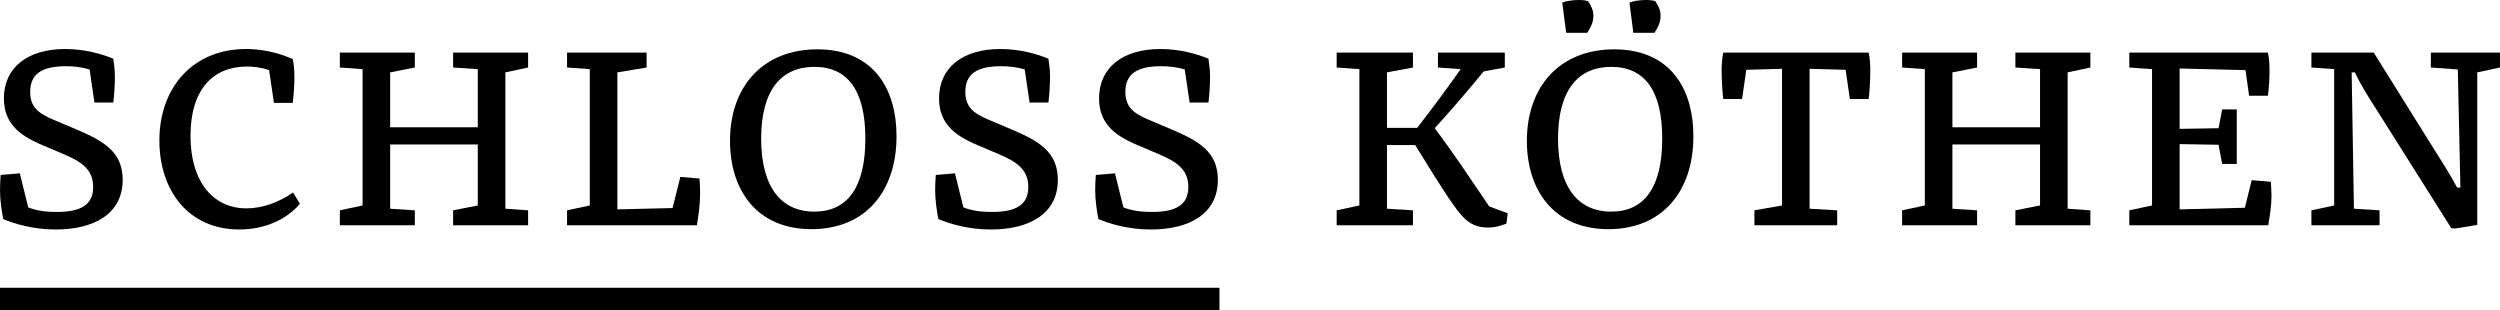
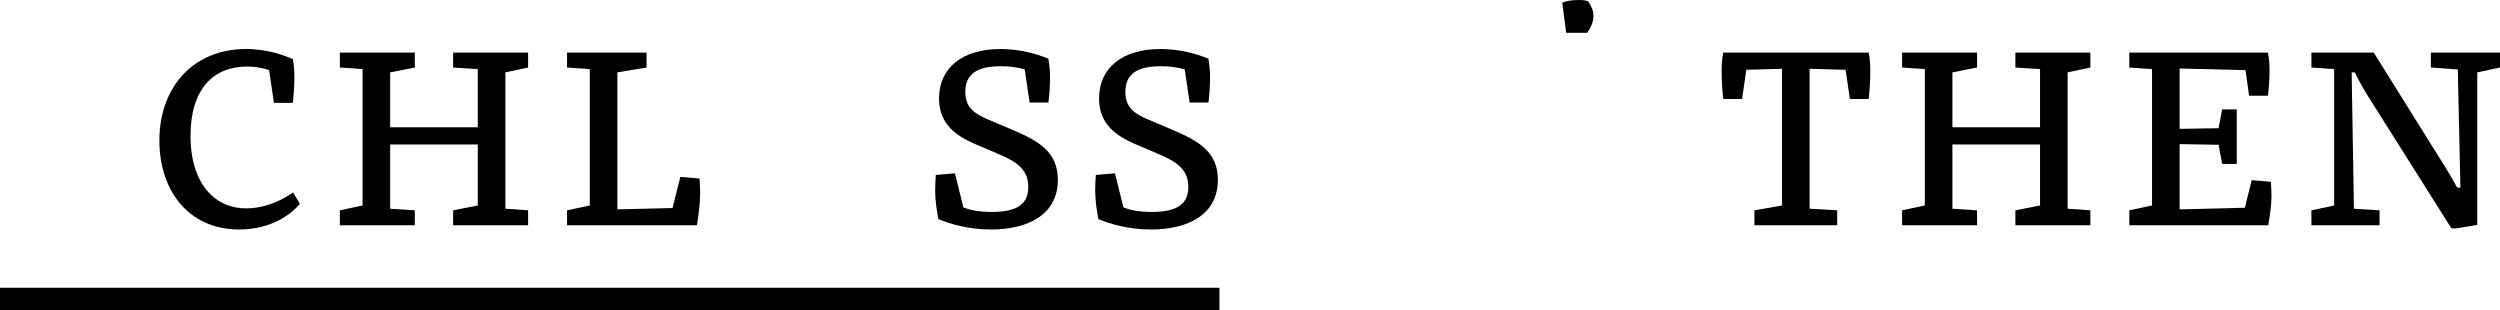
<svg xmlns="http://www.w3.org/2000/svg" class="logoSchloss" title="Schloss Köthen" version="1.1" id="id836769_Ebene_1" x="0px" y="0px" viewBox="0 0 264.026 32.77" style="enable-background:new 0 0 264.026 32.77;" xml:space="preserve">
  <style type="text/css">#id836769_Ebene_1 .st0 {fill: currentColor;}</style>
  <g>
-     <path class="st0" d="M5.965,22.385c-1.165,0-2.091-0.137-2.982-0.48l-0.892-3.599l-2.022,0.171C0.035,18.923,0,19.642,0,20.088   c0,0.994,0.172,2.194,0.343,3.051c1.234,0.514,3.154,1.097,5.553,1.097c3.977,0,7.062-1.611,7.062-5.245   c0-2.914-1.954-4.079-4.868-5.313l-2.433-1.029c-1.749-0.72-2.469-1.474-2.469-2.948c0-1.885,1.234-2.708,3.771-2.708   c0.857,0,1.714,0.103,2.503,0.343l0.514,3.496h1.988c0.103-0.754,0.172-2.022,0.172-2.708c0-0.857-0.103-1.405-0.172-1.92   c-1.131-0.48-2.982-1.028-5.073-1.028c-4.011,0-6.479,1.988-6.479,5.211c0,2.708,1.748,3.908,3.736,4.799l2.503,1.063   c1.954,0.822,3.188,1.645,3.188,3.496C9.839,21.665,8.502,22.385,5.965,22.385z" />
    <polygon class="st0" points="200.882,22.213 200.882,23.79 208.801,23.79 208.801,22.213 206.195,22.042 206.195,15.254    215.451,15.254 215.451,21.699 212.846,22.213 212.846,23.79 220.765,23.79 220.765,22.213 218.365,22.042 218.365,7.644    220.765,7.13 220.765,5.553 212.846,5.553 212.846,7.13 215.451,7.301 215.451,13.438 206.195,13.438 206.195,7.644 208.801,7.13    208.801,5.553 200.882,5.553 200.882,7.13 203.282,7.301 203.282,21.699  " />
    <path class="st0" d="M224.878,22.213v1.577h14.672c0.172-1.028,0.343-2.056,0.343-3.119c0-0.48-0.034-0.994-0.069-1.474   l-2.022-0.172l-0.72,2.914l-6.89,0.172V15.22l4.113,0.069l0.377,2.022h1.543v-5.759h-1.543l-0.377,1.989l-4.113,0.068V7.233   l6.958,0.171l0.378,2.708h1.988c0.103-0.719,0.171-1.851,0.171-2.673c0-0.583-0.034-1.235-0.171-1.886h-14.638V7.13l2.4,0.171   v14.398L224.878,22.213z" />
    <path class="st0" d="M194.917,7.37l0.446,3.085h1.988c0.103-0.822,0.172-2.091,0.172-3.016c0-0.583-0.035-1.235-0.172-1.886   h-15.357c-0.138,0.651-0.172,1.303-0.172,1.886c0,0.925,0.069,2.194,0.172,3.016h1.988l0.445-3.085l3.771-0.103v14.432   l-2.914,0.514v1.577h8.742v-1.577l-2.914-0.171V7.267L194.917,7.37z" />
-     <path class="st0" d="M169.858,24.202c5.691,0,8.982-3.977,8.982-9.805c0-5.142-2.537-9.187-8.365-9.187   c-5.759,0-9.221,3.943-9.221,9.667C161.254,20.054,164.065,24.202,169.858,24.202z M170.167,7.061c3.496,0,5.382,2.469,5.382,7.576   c0,5.142-1.886,7.713-5.382,7.713c-3.531,0-5.622-2.605-5.622-7.713C164.545,9.564,166.636,7.061,170.167,7.061z" />
    <path class="st0" d="M256.724,7.13l2.846,0.206l0.274,12.478h-0.343c-0.788-1.474-1.714-2.914-2.605-4.32l-6.205-9.941h-6.582V7.13   l2.4,0.171v14.398l-2.4,0.514v1.577h7.199v-1.577l-2.708-0.171l-0.24-14.398h0.343c0.651,1.406,1.474,2.674,2.331,4.011   l7.85,12.444l0.411,0.034l2.331-0.377V7.644l2.4-0.514V5.553h-7.302V7.13z" />
    <rect y="30.389" class="st0" width="128.788" height="2.381" />
-     <path class="st0" d="M172.498,3.462h2.228c0.411-0.617,0.651-1.165,0.651-1.783c0-0.582-0.205-0.994-0.548-1.542   C174.589,0.034,174.212,0,173.835,0c-0.652,0-1.337,0.103-1.749,0.274L172.498,3.462z" />
    <path class="st0" d="M165.402,3.462h2.228c0.411-0.617,0.651-1.165,0.651-1.783c0-0.582-0.205-0.994-0.548-1.542   C167.493,0.034,167.116,0,166.739,0c-0.652,0-1.337,0.103-1.749,0.274L165.402,3.462z" />
    <path class="st0" d="M104.726,22.385c-1.165,0-2.091-0.137-2.982-0.48l-0.891-3.599l-2.023,0.171   c-0.034,0.446-0.069,1.165-0.069,1.611c0,0.994,0.172,2.194,0.343,3.051c1.234,0.514,3.154,1.097,5.554,1.097   c3.976,0,7.062-1.611,7.062-5.245c0-2.914-1.954-4.079-4.868-5.313l-2.434-1.029c-1.748-0.72-2.468-1.474-2.468-2.948   c0-1.885,1.234-2.708,3.77-2.708c0.857,0,1.714,0.103,2.503,0.343l0.514,3.496h1.988c0.103-0.754,0.172-2.022,0.172-2.708   c0-0.857-0.103-1.405-0.172-1.92c-1.131-0.48-2.982-1.028-5.073-1.028c-4.011,0-6.479,1.988-6.479,5.211   c0,2.708,1.748,3.908,3.736,4.799l2.503,1.063c1.954,0.822,3.188,1.645,3.188,3.496C108.6,21.665,107.263,22.385,104.726,22.385z" />
    <path class="st0" d="M121.626,22.385c-1.165,0-2.091-0.137-2.982-0.48l-0.891-3.599l-2.023,0.171   c-0.034,0.446-0.068,1.165-0.068,1.611c0,0.994,0.171,2.194,0.342,3.051c1.234,0.514,3.154,1.097,5.554,1.097   c3.976,0,7.062-1.611,7.062-5.245c0-2.914-1.954-4.079-4.868-5.313l-2.434-1.029c-1.748-0.72-2.468-1.474-2.468-2.948   c0-1.885,1.234-2.708,3.77-2.708c0.858,0,1.715,0.103,2.503,0.343l0.514,3.496h1.989c0.102-0.754,0.171-2.022,0.171-2.708   c0-0.857-0.103-1.405-0.171-1.92c-1.132-0.48-2.983-1.028-5.074-1.028c-4.011,0-6.479,1.988-6.479,5.211   c0,2.708,1.748,3.908,3.736,4.799l2.503,1.063c1.954,0.822,3.188,1.645,3.188,3.496C125.5,21.665,124.163,22.385,121.626,22.385z" />
-     <path class="st0" d="M149.462,15.323c1.337,2.16,2.879,4.696,4.079,6.376c1.063,1.509,1.92,2.331,3.6,2.331   c0.788,0,1.268-0.171,1.953-0.411l0.138-1.097l-1.954-0.72c-2.023-2.982-3.908-5.828-5.76-8.261c1.886-2.057,3.771-4.286,5.177-6   l2.228-0.411V5.553h-7.062V7.13l2.4,0.171c-1.474,2.092-3.017,4.183-4.594,6.205h-3.188V7.644l2.743-0.514V5.553h-8.056V7.13   l2.399,0.171v14.398l-2.399,0.514v1.577h8.056v-1.577l-2.743-0.171v-6.719H149.462z" />
    <path class="st0" d="M59.887,22.213v1.577H73.6c0.171-1.028,0.342-2.262,0.342-3.393c0-0.515-0.034-0.96-0.068-1.543l-2.023-0.171   l-0.822,3.29l-5.828,0.138V7.644l3.085-0.514V5.553h-8.399V7.13l2.4,0.171v14.398L59.887,22.213z" />
    <polygon class="st0" points="55.774,7.13 55.774,5.553 47.855,5.553 47.855,7.13 50.46,7.301 50.46,13.438 41.205,13.438    41.205,7.644 43.81,7.13 43.81,5.553 35.891,5.553 35.891,7.13 38.291,7.301 38.291,21.699 35.891,22.213 35.891,23.79    43.81,23.79 43.81,22.213 41.205,22.042 41.205,15.254 50.46,15.254 50.46,21.699 47.855,22.213 47.855,23.79 55.774,23.79    55.774,22.213 53.374,22.042 53.374,7.644  " />
    <path class="st0" d="M26.087,7.027c0.617,0,1.406,0.069,2.331,0.377l0.515,3.463h1.988c0.103-0.892,0.171-1.817,0.171-2.709   c0-0.857-0.068-1.439-0.171-1.919c-0.72-0.309-2.537-1.063-4.937-1.063c-5.587,0-9.152,4.045-9.152,9.667   c0,5.211,3.016,9.393,8.432,9.393c2.674,0,4.971-1.028,6.411-2.708l-0.72-1.2c-1.645,1.131-3.359,1.68-4.971,1.68   c-3.153,0-5.862-2.434-5.862-7.679C20.122,9.461,22.488,7.027,26.087,7.027z" />
-     <path class="st0" d="M77.096,14.877c0,5.177,2.811,9.325,8.605,9.325c5.69,0,8.981-3.977,8.981-9.805   c0-5.142-2.537-9.187-8.364-9.187C80.559,5.21,77.096,9.153,77.096,14.877z M91.391,14.637c0,5.142-1.885,7.713-5.382,7.713   c-3.531,0-5.622-2.605-5.622-7.713c0-5.073,2.091-7.576,5.622-7.576C89.506,7.061,91.391,9.53,91.391,14.637z" />
  </g>
</svg>